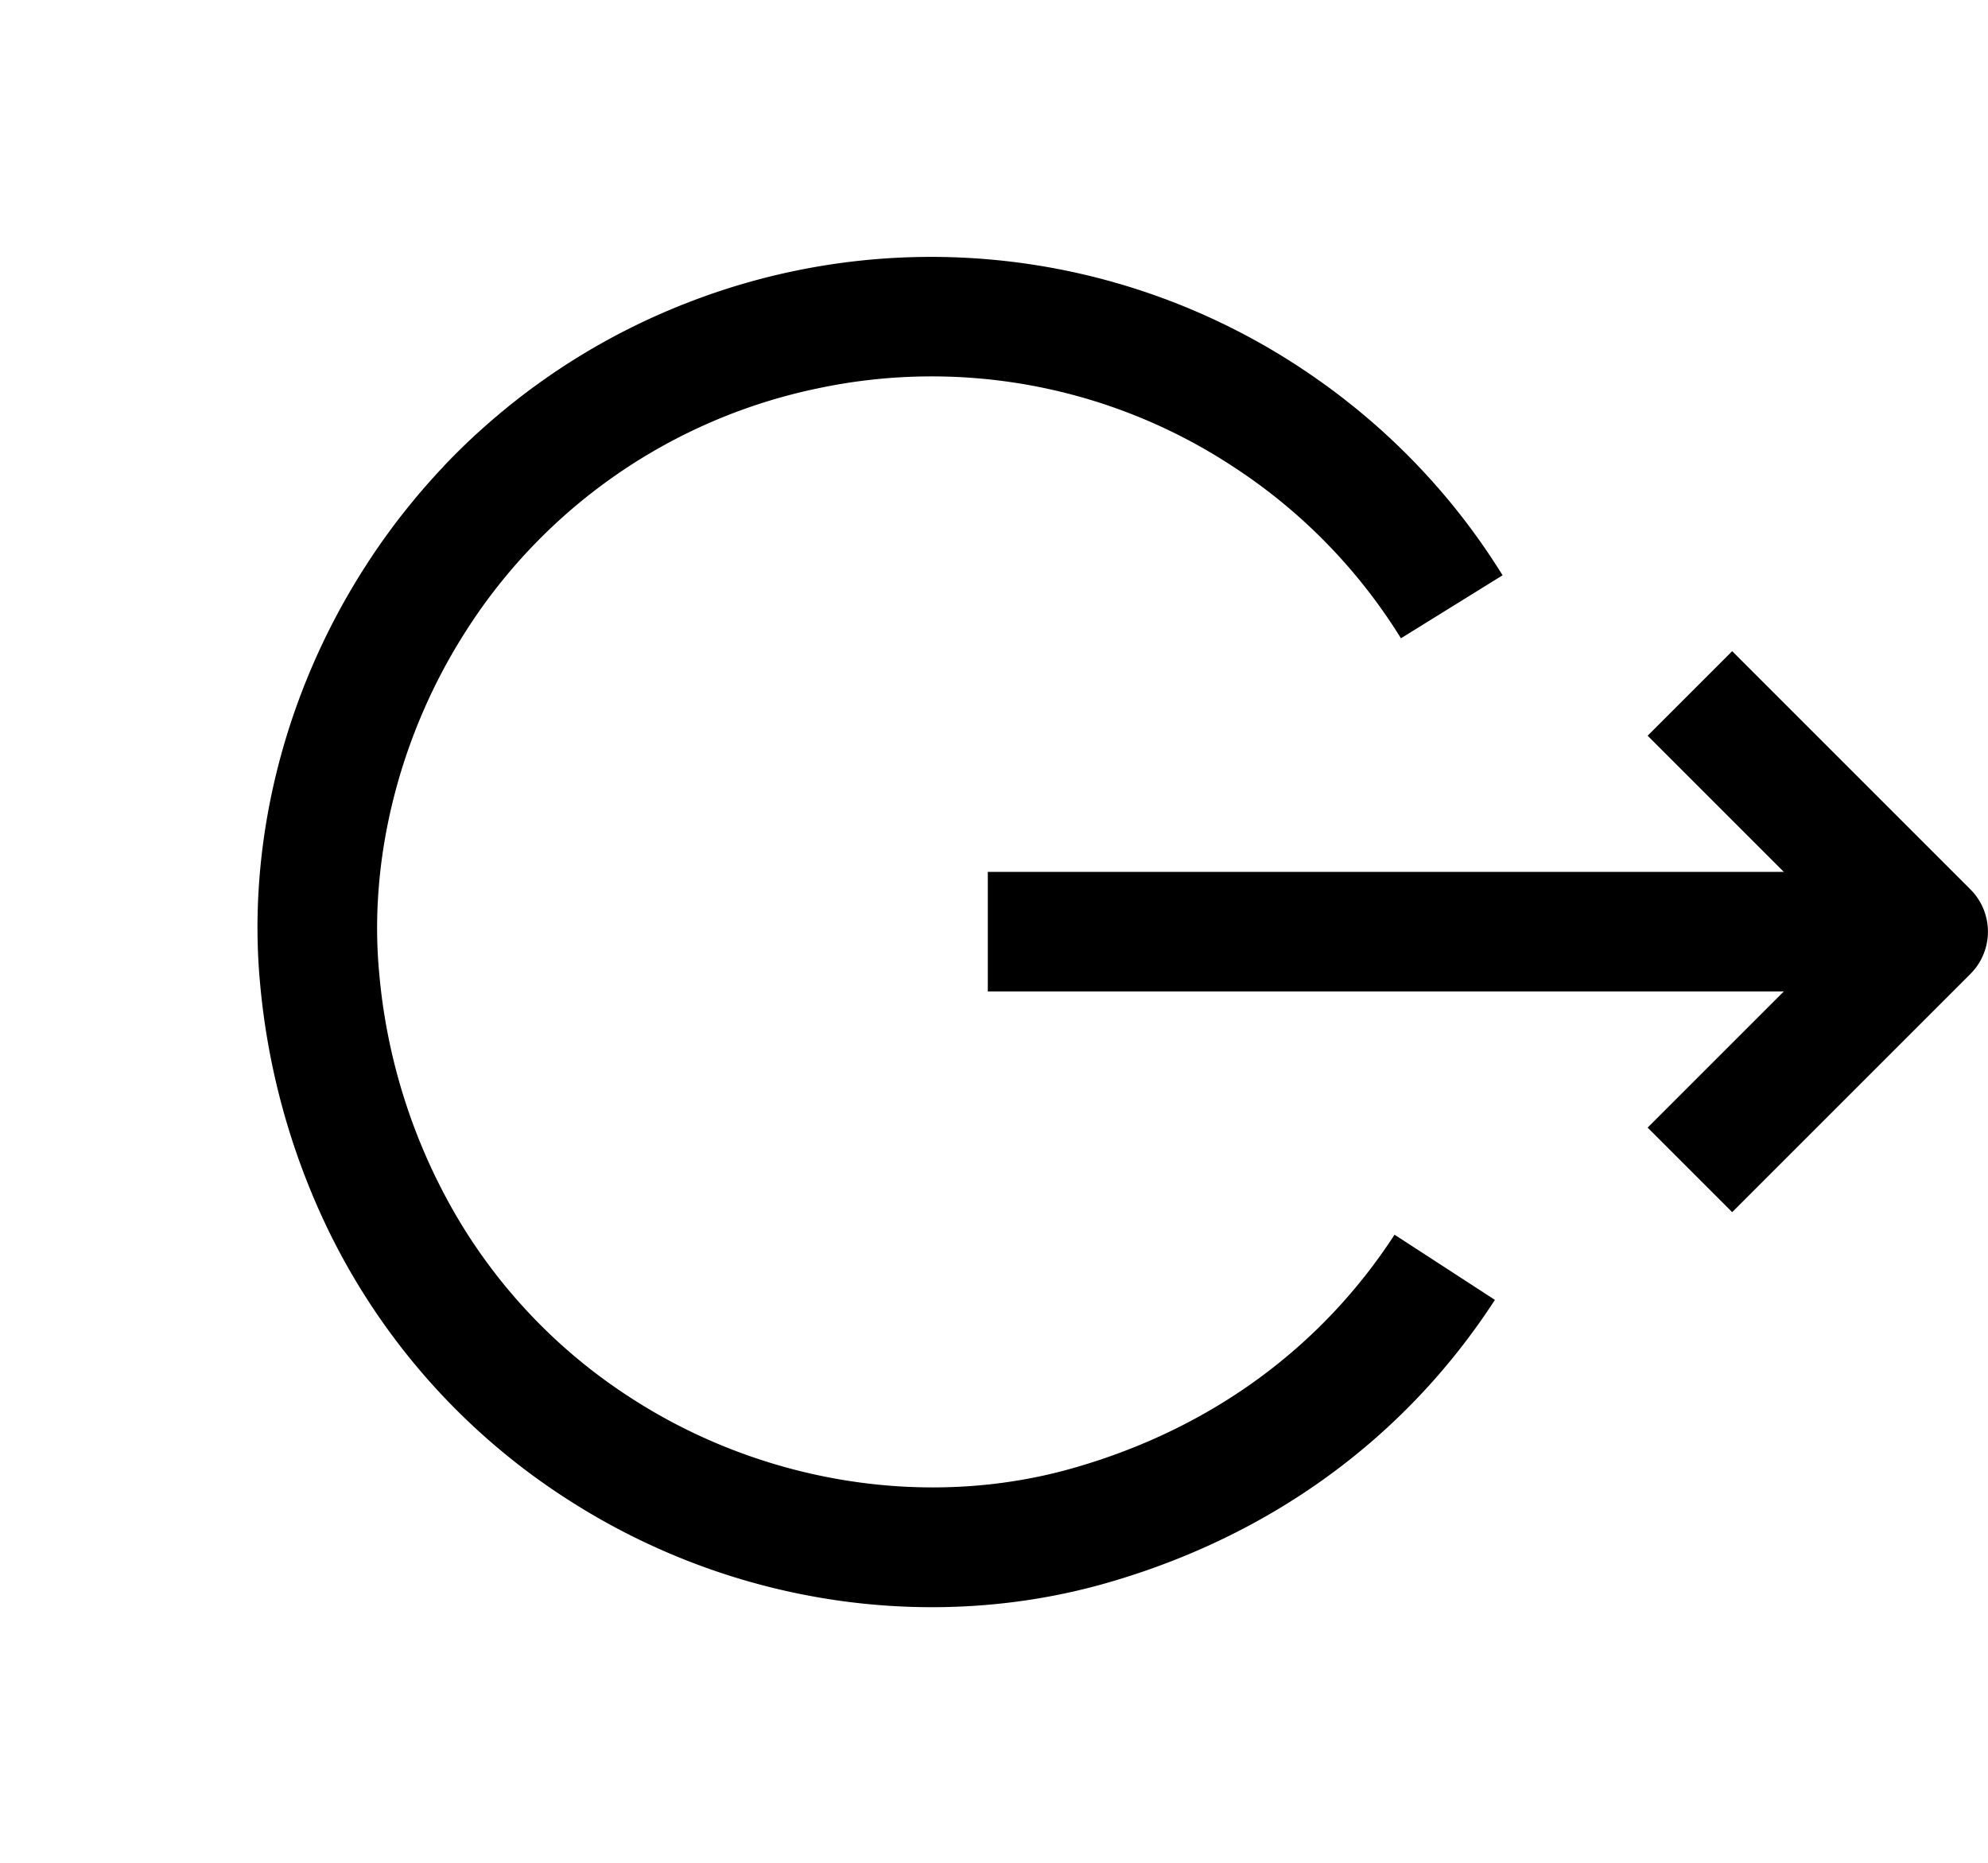
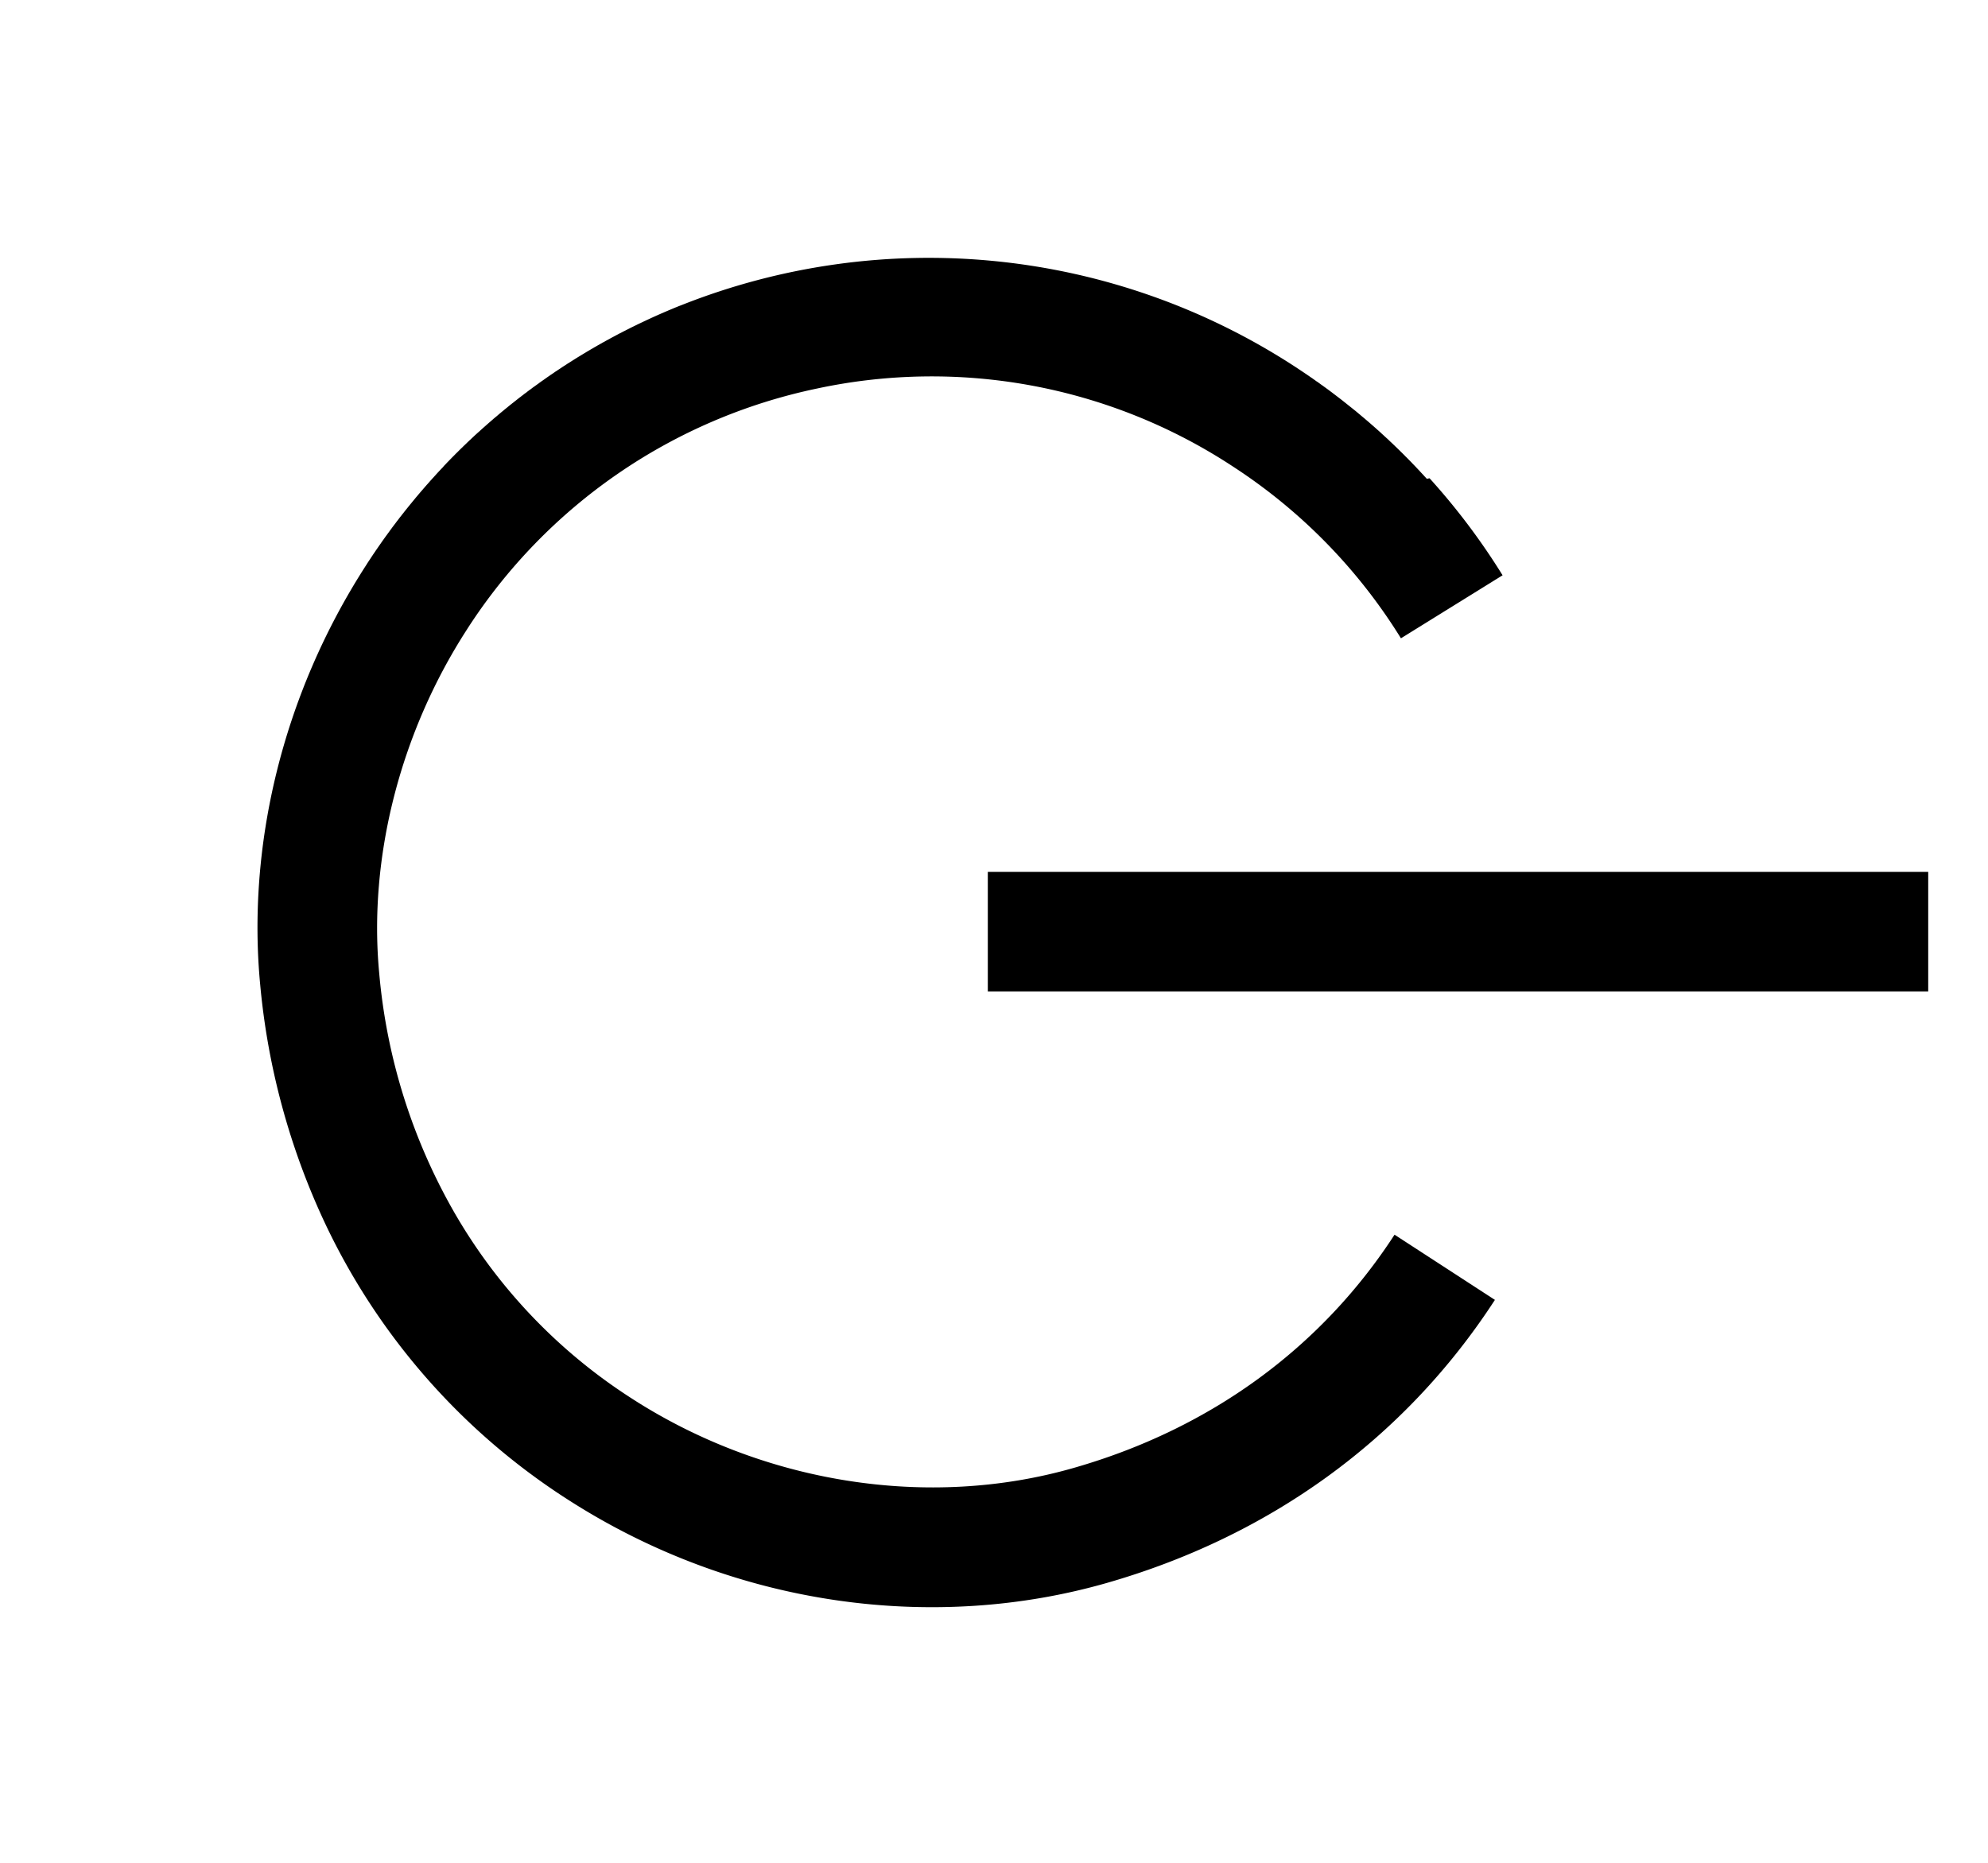
<svg xmlns="http://www.w3.org/2000/svg" width="33.251" height="31.169">
  <g data-name="グループ 6569" fill="none">
    <g data-name="Icon feather-arrow-right" stroke="#000" stroke-linejoin="round" stroke-width="2">
      <path data-name="パス 12" d="M16.522 15.584h15.729" />
-       <path data-name="パス 13" d="M28.265 11.599l3.985 3.985-3.985 3.985" />
    </g>
    <g data-name="パス 4" stroke-dasharray="58 132">
      <path d="M25.012 21.732a11.318 11.318 0 01-6.489 4.744 11.116 11.116 0 01-9.08-1.428 11.353 11.353 0 01-5.09-8.577 11.263 11.263 0 0117.352-10.35 11.305 11.305 0 013.307 15.611z" />
-       <path d="M25.004 21.743c-1.537 2.367-3.81 3.964-6.48 4.732-2.863.825-6.23.427-9.074-1.422l-.008-.005a11.133 11.133 0 01-4.014-4.604 11.943 11.943 0 01-1.076-3.973c-.217-2.273.343-4.813 1.783-7.034l.007-.012.03-.046.005-.007.005-.008.005-.007a11.755 11.755 0 01.06-.091l.006-.008a7.994 7.994 0 01.011-.017l.005-.007.005-.007.004-.006.006-.01.006-.008.005-.007.005-.008.006-.008.005-.007.005-.008.006-.008.005-.007.005-.008.005-.007.004-.006.006-.008.004-.006.005-.007.006-.009.006-.008.005-.007.005-.008.005-.007.006-.008.005-.008a15.28 15.28 0 01.01-.014l.006-.009.006-.007.004-.007.005-.007.006-.007.005-.008.006-.008.005-.007.005-.007.005-.007.006-.008.005-.006a4.79 4.79 0 01.01-.015l.005-.007.006-.007.005-.008.006-.007.005-.007a11.976 11.976 0 01.021-.03l.005-.007.006-.007.005-.007.006-.008.005-.007.005-.007.005-.007a7.229 7.229 0 01.038-.05l.005-.007.006-.007.005-.007a6.64 6.64 0 01.005-.007l.006-.008a13.927 13.927 0 01.01-.014l.006-.007.006-.007.005-.007.005-.007.006-.007.005-.007.006-.008.005-.007.006-.007.005-.007a7.602 7.602 0 01.012-.015l.005-.006.005-.007a7.331 7.331 0 01.012-.015l.005-.007a6.688 6.688 0 01.017-.02l.005-.008a7.038 7.038 0 01.034-.042l.005-.007.006-.006.005-.007.006-.008.005-.006a6.98 6.98 0 01.006-.007l.005-.007a8.044 8.044 0 01.029-.035l.005-.007.006-.007a6.503 6.503 0 01.017-.02l.005-.007a14.927 14.927 0 01.035-.042l.005-.007.006-.006a11.1 11.1 0 01.022-.028l.006-.006.006-.008a6.84 6.84 0 01.012-.013l.005-.007.006-.007a6.86 6.86 0 01.034-.04l.006-.007.006-.007.006-.007.006-.006.005-.007a12.018 12.018 0 01.018-.02l.005-.007a15.379 15.379 0 01.012-.013l.006-.007a11.827 11.827 0 01.023-.027l.006-.006.006-.007.005-.007.006-.006a5.835 5.835 0 01.012-.013l.006-.007.006-.007.006-.006a16.65 16.65 0 01.011-.013l.006-.007.006-.007a8.713 8.713 0 01.018-.02l.006-.006.006-.007.005-.006a6.644 6.644 0 01.012-.013l.006-.006.006-.007a6.634 6.634 0 01.012-.013l.006-.007.006-.006.006-.007a11.376 11.376 0 01.011-.013L7.3 7.93a17.092 17.092 0 01.03-.033l.006-.006.006-.007.006-.006.006-.006.006-.007a8.011 8.011 0 01.043-.045l.006-.006A6.919 6.919 0 017.42 7.8l.006-.007a6.567 6.567 0 01.03-.031l.006-.007.006-.006.006-.006.006-.007a6.083 6.083 0 01.012-.012l.007-.007.006-.006a14.648 14.648 0 01.018-.019l.006-.006.006-.006a7.06 7.06 0 01.006-.007l.007-.006a28.132 28.132 0 01.012-.013l.006-.006.006-.006.006-.006a22.71 22.71 0 01.012-.012l.007-.007.006-.006a5.246 5.246 0 01.024-.025l.007-.006a11.178 11.178 0 01.03-.03l.007-.007.007-.007.006-.006.006-.006.006-.006a11.117 11.117 0 01.025-.024l.006-.006.007-.006a7.79 7.79 0 01.018-.019l.007-.006.006-.006a7.053 7.053 0 01.019-.018l.006-.006.007-.006a15.312 15.312 0 01.012-.013l.006-.005.007-.007.006-.006.007-.006a13.03 13.03 0 01.018-.018l.007-.005.006-.006a10.815 10.815 0 01.02-.019l.005-.005a10.132 10.132 0 01.026-.024l.006-.006a8.253 8.253 0 01.013-.012l.006-.006a6.275 6.275 0 01.039-.035l.006-.006.007-.006L8 7.231l.006-.006.007-.005.006-.006.007-.006.006-.006a5.988 5.988 0 01.059-.053l.006-.005.007-.006.006-.006.007-.006.006-.005a9.509 9.509 0 01.02-.018l.006-.005a16.65 16.65 0 01.02-.018l.006-.005.007-.006.006-.006.007-.005.006-.006.007-.006.006-.005.007-.006.007-.006a6.093 6.093 0 01.013-.011l.006-.006a13.24 13.24 0 01.033-.028l.007-.006a9.26 9.26 0 01.013-.01l.007-.006a8.053 8.053 0 01.02-.017l.006-.006a4.444 4.444 0 01.013-.01l.007-.007a10.679 10.679 0 01.033-.027l.007-.006a4.814 4.814 0 01.02-.016l.007-.006.006-.005.007-.006.006-.005.007-.006.007-.005a9.3 9.3 0 01.013-.011l.007-.006a6.313 6.313 0 01.014-.01l.006-.006.007-.006.007-.005a9.243 9.243 0 01.026-.022l.007-.005a13.518 13.518 0 01.02-.016l.007-.006.007-.005.007-.005a6.628 6.628 0 01.013-.011l.007-.005.007-.006.007-.005a6.567 6.567 0 01.02-.016l.007-.006.007-.005a5.605 5.605 0 01.04-.032l.007-.005.007-.005.007-.005.007-.006.006-.005.007-.005.007-.005a5.02 5.02 0 01.007-.006l.007-.005a7.343 7.343 0 01.013-.01l.007-.006.007-.005.007-.005.007-.005.007-.005a8.793 8.793 0 01.014-.01l.006-.006.007-.005.007-.005a15.048 15.048 0 01.02-.016l.008-.005.007-.005a7.7 7.7 0 01.007-.005l.007-.005.006-.005.007-.005.007-.006.007-.005a12.334 12.334 0 01.014-.01l.007-.005.007-.005.007-.005.007-.005a6.75 6.75 0 01.007-.005l.007-.005.007-.005.007-.005.007-.005.007-.006L9 6.42a5.507 5.507 0 01.014-.01l.007-.006.007-.005a7.972 7.972 0 01.014-.01l.007-.005.007-.005a11.83 11.83 0 01.035-.024l.007-.005a10.257 10.257 0 01.014-.01l.007-.005.007-.005a18.387 18.387 0 01.042-.03l.007-.004.007-.005.007-.005.007-.005.007-.005.007-.005.007-.005.007-.004.008-.005.007-.005a5.536 5.536 0 01.042-.029l.007-.005.007-.005.008-.004a4.525 4.525 0 01.014-.01l.007-.005.007-.004.007-.005a8.935 8.935 0 01.015-.01l.007-.004.007-.005a8.571 8.571 0 01.021-.014l.007-.005a5.703 5.703 0 01.015-.01l.007-.004a5.249 5.249 0 01.014-.01l.007-.004.008-.005.007-.004.007-.005.007-.005a9.87 9.87 0 01.007-.004l.007-.005a15.464 15.464 0 01.015-.01l.007-.004.007-.004a8.6 8.6 0 01.015-.01l.007-.004a20.694 20.694 0 01.05-.032l.008-.005.007-.004.007-.005.007-.004.008-.005.007-.005.007-.004.008-.005.007-.004.007-.005a6.01 6.01 0 01.03-.018l.007-.004.007-.004.007-.005.007-.004.008-.005.007-.004.007-.005.008-.004.007-.005.007-.004.007-.004.008-.005.007-.004a7.034 7.034 0 01.015-.009l.007-.004.007-.005.008-.004a7.204 7.204 0 01.014-.009l.008-.004.007-.005.008-.004.007-.004.007-.005.007-.004.008-.004.007-.005c.003 0 .005-.002.008-.004l.007-.004.007-.004.008-.005.007-.004.007-.004.008-.005.007-.004.008-.004.007-.004.007-.005c.003 0 .005-.002.008-.004l.007-.004A7.135 7.135 0 0110 5.776l.008-.004.007-.004.007-.004.008-.004.007-.005.008-.004.007-.004.008-.004a9.28 9.28 0 01.014-.009l.008-.004.007-.004a5.58 5.58 0 01.008-.004l.007-.004a5.393 5.393 0 01.015-.008l.008-.005a15.601 15.601 0 01.022-.012l.007-.004.008-.004.007-.004a7.38 7.38 0 01.008-.004l.007-.004.008-.004.007-.004.008-.005.007-.004c.003 0 .005-.002.008-.004l.007-.004.008-.004.007-.004.008-.004a6.553 6.553 0 01.015-.008l.007-.004.008-.004.007-.004.008-.004.007-.004a4.89 4.89 0 01.008-.004l.007-.004.008-.004.007-.004.008-.004.007-.004a9.01 9.01 0 01.015-.008c.003 0 .006-.002.008-.003l.008-.004.007-.004.008-.004.007-.004.008-.004a6.46 6.46 0 01.007-.004l.008-.004.008-.004.007-.004.008-.003.007-.004.008-.004.007-.004.008-.004.008-.004.007-.004c.003 0 .006-.002.008-.003l.007-.004.008-.004.008-.004a34.087 34.087 0 01.015-.008l.007-.003.008-.004.007-.004a4.847 4.847 0 01.023-.011l.008-.004a9.432 9.432 0 01.054-.026l.002-.001.005-.003.008-.004.007-.003a6.77 6.77 0 01.008-.004l.008-.004a8.6 8.6 0 01.01-.005l.005-.002.003-.001.005-.003h.002l.005-.003.003-.002.005-.002.003-.001.005-.003h.002l.005-.003a1.52 1.52 0 01.01-.005l.006-.003h.002a3.9 3.9 0 01.005-.003l.003-.001.005-.003.003-.001.005-.002.002-.002.005-.002.003-.001.005-.003h.002l.006-.003.002-.001.005-.003.003-.001c.002 0 .003-.002.005-.003h.002l.006-.003.002-.001.006-.003h.002l.005-.003.003-.001.005-.003h.002l.006-.003.002-.001.005-.003h.003a.005.005 0 01.005-.003l.002-.001.006-.003.002-.001.006-.003h.002l.005-.003.002-.001.006-.003h.002l.006-.003.002-.001c.002 0 .004-.002.005-.003h.002l.006-.003.002-.001.006-.003h.002l.006-.003.001-.001.006-.003h.002l.006-.003h.002l.006-.004h.002l.006-.003h.001l.006-.004h.002l.006-.003h.002l.006-.003.002-.001.006-.003h.001a9.647 9.647 0 01.008-.004l.006-.003a.943.943 0 00.016-.007h.001l.006-.003h.002l.006-.004h.002a10.001 10.001 0 01.015-.007l.007-.003a.573.573 0 01.007-.003h.002l.006-.003.001-.001.007-.003h.001l.007-.003h.001l.006-.004h.002a15.878 15.878 0 01.007-.003l.007-.003h.001l.007-.004h.001l.007-.003a11.07 11.07 0 01.023-.01h.001l.007-.003.007-.004h.002l.007-.003.007-.003h.001l.007-.003h.001l.007-.004h.001l.007-.003.007-.003h.001a17.513 17.513 0 01.015-.007h.001l.007-.003.008-.003.008-.004c.003 0 .005-.002.007-.003a.254.254 0 00.008-.003l.008-.003.008-.004c.003 0 .005-.002.008-.003l.008-.003.008-.003.008-.003.007-.004c.003 0 .005-.002.008-.003l.008-.003.008-.003.008-.003.015-.007c.003 0 .006-.002.008-.003.003 0 .005-.002.008-.003l.016-.006.016-.006a11.215 11.215 0 0110.271 1.03l.009.006.002.001.006.004.003.002.005.003.003.002.005.004.003.002c.002 0 .003.002.005.003l.003.002.005.003.003.002.005.004.003.002c.002 0 .004.002.005.003l.003.002a5.42 5.42 0 01.024.016h.001l.007.005.002.002.006.004.002.001.006.004.003.002c.002 0 .004.002.005.003l.003.002.005.004a7.922 7.922 0 01.008.006h.003a9.558 9.558 0 01.015.011l.025.017.002.001.006.005h.002l.006.005.002.001.006.004.002.002.006.004.002.001.007.005h.001l.007.006h.001l.033.023.008.005.008.006h.001l.007.005.001.001a11.001 11.001 0 01.008.006l.007.005a.335.335 0 01.008.005l.041.03.008.005h.001l.007.005.001.001.007.005h.001l.007.006h.001l.008.006.048.035.008.005.008.006.008.006.056.04v.001l.008.006.008.005.008.006.056.042.008.006.007.005.009.007a15.65 15.65 0 01.157.12l.222.177.067.056.008.006.007.007.06.05.008.006.007.007.052.044.007.006.007.007h.001l.007.006.007.006.044.039.008.006.007.007.007.006.007.006.001.001.043.038.007.007h.001l.006.006.002.001.006.006.007.006.008.007.029.026.006.006.001.001.006.006a.517.517 0 01.007.006l.002.001.005.005.002.002.006.005v.001l.007.006.008.007.021.02a6.352 6.352 0 01.014.012l.001.002.006.004.001.002.006.005.001.002.006.004a1.108 1.108 0 01.036.034v.001l.007.006a.752.752 0 00.008.008l.005.005c.001 0 .002 0 .002.002l.005.004.002.002.005.004.002.002.005.005.002.002.005.005.002.001.013.013h.001l.006.007.002.002.005.004.002.002a6.537 6.537 0 01.011.01c0 .002.002.003.003.004a5.65 5.65 0 00.01.01c.002 0 .002.002.003.002a71.798 71.798 0 00.007.007l.005.004.002.002.005.006h.001l.007.007v.001l.007.006a2.061 2.061 0 01.006.006l.003.003.004.004.003.002c0 .002.002.003.004.004l.002.003.004.004.003.002.004.004.003.003.004.004.002.002.004.004.003.003.004.004.002.002.007.007.002.002.005.004.002.003.004.004.003.002.004.004.003.003.003.004.003.003.004.003.003.003.003.004.003.003c.002 0 .003.002.004.003l.003.003.003.004.004.003.003.003.003.003.002.003a19.173 19.173 0 01.01.01l.004.004.003.003.004.003.003.003.003.004.003.003.004.003.003.003a4.264 4.264 0 01.006.007l.004.003.002.003.004.004.003.002c0 .002.002.003.004.004l.001.002.016.017h.001l.005.005.002.002.004.004.002.003.004.004a1.688 1.688 0 00.007.006c0 .001 0 .002.002.002l.004.005.002.002.004.004.002.002.004.005.002.002.005.005.023.024.001.001.005.005.002.002.004.004.002.002.004.005.002.002.005.004.001.002.005.005.001.001.005.005.001.002a10.954 10.954 0 01.042.044l.005.005.001.001.005.005.001.002.005.005.006.007a10.994 10.994 0 01.041.044h.001l.005.006.001.001.005.006h.001l.005.006.006.007a11.045 11.045 0 01.047.051L23.91 8l.006.006.047.052.006.007c.43.482.814.997 1.15 1.537l.013.021-1.7 1.054a9.187 9.187 0 00-2.82-2.88A9.17 9.17 0 0013.661 6.5a9.193 9.193 0 00-5.842 4.015l-.006.01c-1.118 1.726-1.654 3.824-1.47 5.758a9.753 9.753 0 001.28 4.04 9.079 9.079 0 002.91 3.048c2.215 1.443 4.995 1.885 7.437 1.18 2.27-.652 4.123-2 5.355-3.898l1.678 1.09z" fill="#000" />
+       <path d="M25.004 21.743c-1.537 2.367-3.81 3.964-6.48 4.732-2.863.825-6.23.427-9.074-1.422l-.008-.005a11.133 11.133 0 01-4.014-4.604 11.943 11.943 0 01-1.076-3.973c-.217-2.273.343-4.813 1.783-7.034l.007-.012.03-.046.005-.007.005-.008.005-.007a11.755 11.755 0 01.06-.091l.006-.008a7.994 7.994 0 01.011-.017l.005-.007.005-.007.004-.006.006-.01.006-.008.005-.007.005-.008.006-.008.005-.007.005-.008.006-.008.005-.007.005-.008.005-.007.004-.006.006-.008.004-.006.005-.007.006-.009.006-.008.005-.007.005-.008.005-.007.006-.008.005-.008a15.28 15.28 0 01.01-.014l.006-.009.006-.007.004-.007.005-.007.006-.007.005-.008.006-.008.005-.007.005-.007.005-.007.006-.008.005-.006a4.79 4.79 0 01.01-.015l.005-.007.006-.007.005-.008.006-.007.005-.007a11.976 11.976 0 01.021-.03l.005-.007.006-.007.005-.007.006-.008.005-.007.005-.007.005-.007a7.229 7.229 0 01.038-.05l.005-.007.006-.007.005-.007a6.64 6.64 0 01.005-.007l.006-.008a13.927 13.927 0 01.01-.014l.006-.007.006-.007.005-.007.005-.007.006-.007.005-.007.006-.008.005-.007.006-.007.005-.007a7.602 7.602 0 01.012-.015l.005-.006.005-.007a7.331 7.331 0 01.012-.015l.005-.007a6.688 6.688 0 01.017-.02l.005-.008a7.038 7.038 0 01.034-.042l.005-.007.006-.006.005-.007.006-.008.005-.006a6.98 6.98 0 01.006-.007l.005-.007a8.044 8.044 0 01.029-.035l.005-.007.006-.007a6.503 6.503 0 01.017-.02l.005-.007a14.927 14.927 0 01.035-.042l.005-.007.006-.006a11.1 11.1 0 01.022-.028l.006-.006.006-.008a6.84 6.84 0 01.012-.013l.005-.007.006-.007a6.86 6.86 0 01.034-.04l.006-.007.006-.007.006-.007.006-.006.005-.007a12.018 12.018 0 01.018-.02l.005-.007a15.379 15.379 0 01.012-.013l.006-.007a11.827 11.827 0 01.023-.027l.006-.006.006-.007.005-.007.006-.006a5.835 5.835 0 01.012-.013l.006-.007.006-.007.006-.006a16.65 16.65 0 01.011-.013l.006-.007.006-.007a8.713 8.713 0 01.018-.02l.006-.006.006-.007.005-.006a6.644 6.644 0 01.012-.013l.006-.006.006-.007a6.634 6.634 0 01.012-.013l.006-.007.006-.006.006-.007a11.376 11.376 0 01.011-.013L7.3 7.93a17.092 17.092 0 01.03-.033l.006-.006.006-.007.006-.006.006-.006.006-.007a8.011 8.011 0 01.043-.045l.006-.006A6.919 6.919 0 017.42 7.8l.006-.007a6.567 6.567 0 01.03-.031l.006-.007.006-.006.006-.006.006-.007a6.083 6.083 0 01.012-.012l.007-.007.006-.006a14.648 14.648 0 01.018-.019l.006-.006.006-.006a7.06 7.06 0 01.006-.007l.007-.006a28.132 28.132 0 01.012-.013l.006-.006.006-.006.006-.006a22.71 22.71 0 01.012-.012l.007-.007.006-.006a5.246 5.246 0 01.024-.025l.007-.006a11.178 11.178 0 01.03-.03l.007-.007.007-.007.006-.006.006-.006.006-.006a11.117 11.117 0 01.025-.024l.006-.006.007-.006a7.79 7.79 0 01.018-.019l.007-.006.006-.006a7.053 7.053 0 01.019-.018l.006-.006.007-.006a15.312 15.312 0 01.012-.013l.006-.005.007-.007.006-.006.007-.006a13.03 13.03 0 01.018-.018l.007-.005.006-.006a10.815 10.815 0 01.02-.019l.005-.005a10.132 10.132 0 01.026-.024l.006-.006a8.253 8.253 0 01.013-.012l.006-.006a6.275 6.275 0 01.039-.035l.006-.006.007-.006L8 7.231l.006-.006.007-.005.006-.006.007-.006.006-.006a5.988 5.988 0 01.059-.053l.006-.005.007-.006.006-.006.007-.006.006-.005a9.509 9.509 0 01.02-.018l.006-.005a16.65 16.65 0 01.02-.018l.006-.005.007-.006.006-.006.007-.005.006-.006.007-.006.006-.005.007-.006.007-.006a6.093 6.093 0 01.013-.011l.006-.006a13.24 13.24 0 01.033-.028l.007-.006a9.26 9.26 0 01.013-.01l.007-.006a8.053 8.053 0 01.02-.017l.006-.006a4.444 4.444 0 01.013-.01l.007-.007a10.679 10.679 0 01.033-.027l.007-.006a4.814 4.814 0 01.02-.016l.007-.006.006-.005.007-.006.006-.005.007-.006.007-.005a9.3 9.3 0 01.013-.011l.007-.006a6.313 6.313 0 01.014-.01l.006-.006.007-.006.007-.005a9.243 9.243 0 01.026-.022l.007-.005a13.518 13.518 0 01.02-.016l.007-.006.007-.005.007-.005a6.628 6.628 0 01.013-.011l.007-.005.007-.006.007-.005a6.567 6.567 0 01.02-.016l.007-.006.007-.005a5.605 5.605 0 01.04-.032l.007-.005.007-.005.007-.005.007-.006.006-.005.007-.005.007-.005a5.02 5.02 0 01.007-.006l.007-.005a7.343 7.343 0 01.013-.01l.007-.006.007-.005.007-.005.007-.005.007-.005a8.793 8.793 0 01.014-.01l.006-.006.007-.005.007-.005a15.048 15.048 0 01.02-.016l.008-.005.007-.005a7.7 7.7 0 01.007-.005l.007-.005.006-.005.007-.005.007-.006.007-.005a12.334 12.334 0 01.014-.01l.007-.005.007-.005.007-.005.007-.005a6.75 6.75 0 01.007-.005l.007-.005.007-.005.007-.005.007-.005.007-.006L9 6.42a5.507 5.507 0 01.014-.01l.007-.006.007-.005a7.972 7.972 0 01.014-.01l.007-.005.007-.005a11.83 11.83 0 01.035-.024l.007-.005a10.257 10.257 0 01.014-.01l.007-.005.007-.005a18.387 18.387 0 01.042-.03l.007-.004.007-.005.007-.005.007-.005.007-.005.007-.005.007-.005.007-.004.008-.005.007-.005a5.536 5.536 0 01.042-.029l.007-.005.007-.005.008-.004a4.525 4.525 0 01.014-.01l.007-.005.007-.004.007-.005a8.935 8.935 0 01.015-.01l.007-.004.007-.005a8.571 8.571 0 01.021-.014l.007-.005a5.703 5.703 0 01.015-.01l.007-.004a5.249 5.249 0 01.014-.01l.007-.004.008-.005.007-.004.007-.005.007-.005a9.87 9.87 0 01.007-.004l.007-.005a15.464 15.464 0 01.015-.01l.007-.004.007-.004a8.6 8.6 0 01.015-.01l.007-.004a20.694 20.694 0 01.05-.032l.008-.005.007-.004.007-.005.007-.004.008-.005.007-.005.007-.004.008-.005.007-.004.007-.005a6.01 6.01 0 01.03-.018l.007-.004.007-.004.007-.005.007-.004.008-.005.007-.004.007-.005.008-.004.007-.005.007-.004.007-.004.008-.005.007-.004a7.034 7.034 0 01.015-.009l.007-.004.007-.005.008-.004a7.204 7.204 0 01.014-.009l.008-.004.007-.005.008-.004.007-.004.007-.005.007-.004.008-.004.007-.005c.003 0 .005-.002.008-.004l.007-.004.007-.004.008-.005.007-.004.007-.004.008-.005.007-.004.008-.004.007-.004.007-.005c.003 0 .005-.002.008-.004l.007-.004A7.135 7.135 0 0110 5.776l.008-.004.007-.004.007-.004.008-.004.007-.005.008-.004.007-.004.008-.004a9.28 9.28 0 01.014-.009l.008-.004.007-.004a5.58 5.58 0 01.008-.004l.007-.004a5.393 5.393 0 01.015-.008l.008-.005a15.601 15.601 0 01.022-.012l.007-.004.008-.004.007-.004a7.38 7.38 0 01.008-.004l.007-.004.008-.004.007-.004.008-.005.007-.004c.003 0 .005-.002.008-.004l.007-.004.008-.004.007-.004.008-.004a6.553 6.553 0 01.015-.008l.007-.004.008-.004.007-.004.008-.004.007-.004a4.89 4.89 0 01.008-.004l.007-.004.008-.004.007-.004.008-.004.007-.004a9.01 9.01 0 01.015-.008c.003 0 .006-.002.008-.003l.008-.004.007-.004.008-.004.007-.004.008-.004a6.46 6.46 0 01.007-.004l.008-.004.008-.004.007-.004.008-.003.007-.004.008-.004.007-.004.008-.004.008-.004.007-.004c.003 0 .006-.002.008-.003l.007-.004.008-.004.008-.004a34.087 34.087 0 01.015-.008l.007-.003.008-.004.007-.004a4.847 4.847 0 01.023-.011l.008-.004a9.432 9.432 0 01.054-.026l.002-.001.005-.003.008-.004.007-.003a6.77 6.77 0 01.008-.004l.008-.004a8.6 8.6 0 01.01-.005l.005-.002.003-.001.005-.003h.002l.005-.003.003-.002.005-.002.003-.001.005-.003h.002l.005-.003a1.52 1.52 0 01.01-.005l.006-.003h.002a3.9 3.9 0 01.005-.003l.003-.001.005-.003.003-.001.005-.002.002-.002.005-.002.003-.001.005-.003h.002l.006-.003.002-.001.005-.003.003-.001c.002 0 .003-.002.005-.003h.002l.006-.003.002-.001.006-.003h.002l.005-.003.003-.001.005-.003h.002l.006-.003.002-.001.005-.003h.003a.005.005 0 01.005-.003l.002-.001.006-.003.002-.001.006-.003h.002l.005-.003.002-.001.006-.003h.002l.006-.003.002-.001c.002 0 .004-.002.005-.003h.002l.006-.003.002-.001.006-.003h.002l.006-.003.001-.001.006-.003h.002l.006-.003h.002l.006-.004h.002l.006-.003h.001l.006-.004h.002l.006-.003h.002l.006-.003.002-.001.006-.003h.001a9.647 9.647 0 01.008-.004l.006-.003a.943.943 0 00.016-.007h.001l.006-.003h.002l.006-.004h.002a10.001 10.001 0 01.015-.007l.007-.003a.573.573 0 01.007-.003h.002l.006-.003.001-.001.007-.003h.001l.007-.003h.001l.006-.004h.002a15.878 15.878 0 01.007-.003l.007-.003h.001l.007-.004h.001l.007-.003a11.07 11.07 0 01.023-.01h.001l.007-.003.007-.004h.002l.007-.003.007-.003h.001l.007-.003h.001l.007-.004h.001l.007-.003.007-.003h.001a17.513 17.513 0 01.015-.007h.001l.007-.003.008-.003.008-.004c.003 0 .005-.002.007-.003a.254.254 0 00.008-.003l.008-.003.008-.004c.003 0 .005-.002.008-.003l.008-.003.008-.003.008-.003.007-.004c.003 0 .005-.002.008-.003c.003 0 .006-.002.008-.003.003 0 .005-.002.008-.003l.016-.006.016-.006a11.215 11.215 0 0110.271 1.03l.009.006.002.001.006.004.003.002.005.003.003.002.005.004.003.002c.002 0 .003.002.005.003l.003.002.005.003.003.002.005.004.003.002c.002 0 .004.002.005.003l.003.002a5.42 5.42 0 01.024.016h.001l.007.005.002.002.006.004.002.001.006.004.003.002c.002 0 .004.002.005.003l.003.002.005.004a7.922 7.922 0 01.008.006h.003a9.558 9.558 0 01.015.011l.025.017.002.001.006.005h.002l.006.005.002.001.006.004.002.002.006.004.002.001.007.005h.001l.007.006h.001l.033.023.008.005.008.006h.001l.007.005.001.001a11.001 11.001 0 01.008.006l.007.005a.335.335 0 01.008.005l.041.03.008.005h.001l.007.005.001.001.007.005h.001l.007.006h.001l.008.006.048.035.008.005.008.006.008.006.056.04v.001l.008.006.008.005.008.006.056.042.008.006.007.005.009.007a15.65 15.65 0 01.157.12l.222.177.067.056.008.006.007.007.06.05.008.006.007.007.052.044.007.006.007.007h.001l.007.006.007.006.044.039.008.006.007.007.007.006.007.006.001.001.043.038.007.007h.001l.006.006.002.001.006.006.007.006.008.007.029.026.006.006.001.001.006.006a.517.517 0 01.007.006l.002.001.005.005.002.002.006.005v.001l.007.006.008.007.021.02a6.352 6.352 0 01.014.012l.001.002.006.004.001.002.006.005.001.002.006.004a1.108 1.108 0 01.036.034v.001l.007.006a.752.752 0 00.008.008l.005.005c.001 0 .002 0 .002.002l.005.004.002.002.005.004.002.002.005.005.002.002.005.005.002.001.013.013h.001l.006.007.002.002.005.004.002.002a6.537 6.537 0 01.011.01c0 .002.002.003.003.004a5.65 5.65 0 00.01.01c.002 0 .002.002.003.002a71.798 71.798 0 00.007.007l.005.004.002.002.005.006h.001l.007.007v.001l.007.006a2.061 2.061 0 01.006.006l.003.003.004.004.003.002c0 .002.002.003.004.004l.002.003.004.004.003.002.004.004.003.003.004.004.002.002.004.004.003.003.004.004.002.002.007.007.002.002.005.004.002.003.004.004.003.002.004.004.003.003.003.004.003.003.004.003.003.003.003.004.003.003c.002 0 .003.002.004.003l.003.003.003.004.004.003.003.003.003.003.002.003a19.173 19.173 0 01.01.01l.004.004.003.003.004.003.003.003.003.004.003.003.004.003.003.003a4.264 4.264 0 01.006.007l.004.003.002.003.004.004.003.002c0 .002.002.003.004.004l.001.002.016.017h.001l.005.005.002.002.004.004.002.003.004.004a1.688 1.688 0 00.007.006c0 .001 0 .002.002.002l.004.005.002.002.004.004.002.002.004.005.002.002.005.005.023.024.001.001.005.005.002.002.004.004.002.002.004.005.002.002.005.004.001.002.005.005.001.001.005.005.001.002a10.954 10.954 0 01.042.044l.005.005.001.001.005.005.001.002.005.005.006.007a10.994 10.994 0 01.041.044h.001l.005.006.001.001.005.006h.001l.005.006.006.007a11.045 11.045 0 01.047.051L23.91 8l.006.006.047.052.006.007c.43.482.814.997 1.15 1.537l.013.021-1.7 1.054a9.187 9.187 0 00-2.82-2.88A9.17 9.17 0 0013.661 6.5a9.193 9.193 0 00-5.842 4.015l-.006.01c-1.118 1.726-1.654 3.824-1.47 5.758a9.753 9.753 0 001.28 4.04 9.079 9.079 0 002.91 3.048c2.215 1.443 4.995 1.885 7.437 1.18 2.27-.652 4.123-2 5.355-3.898l1.678 1.09z" fill="#000" />
    </g>
  </g>
</svg>